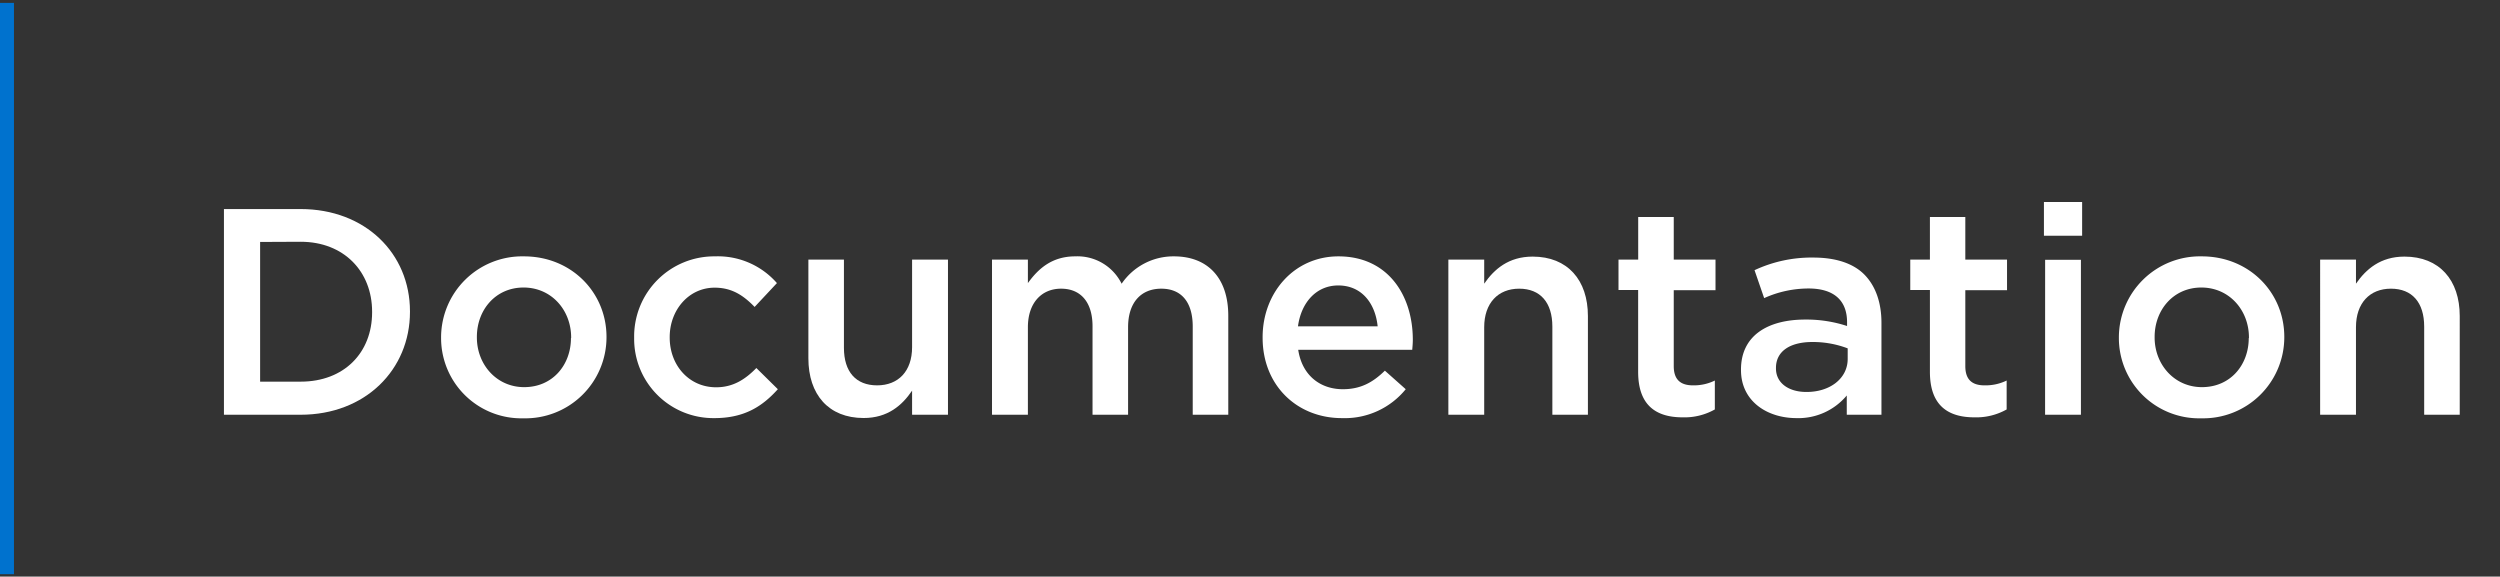
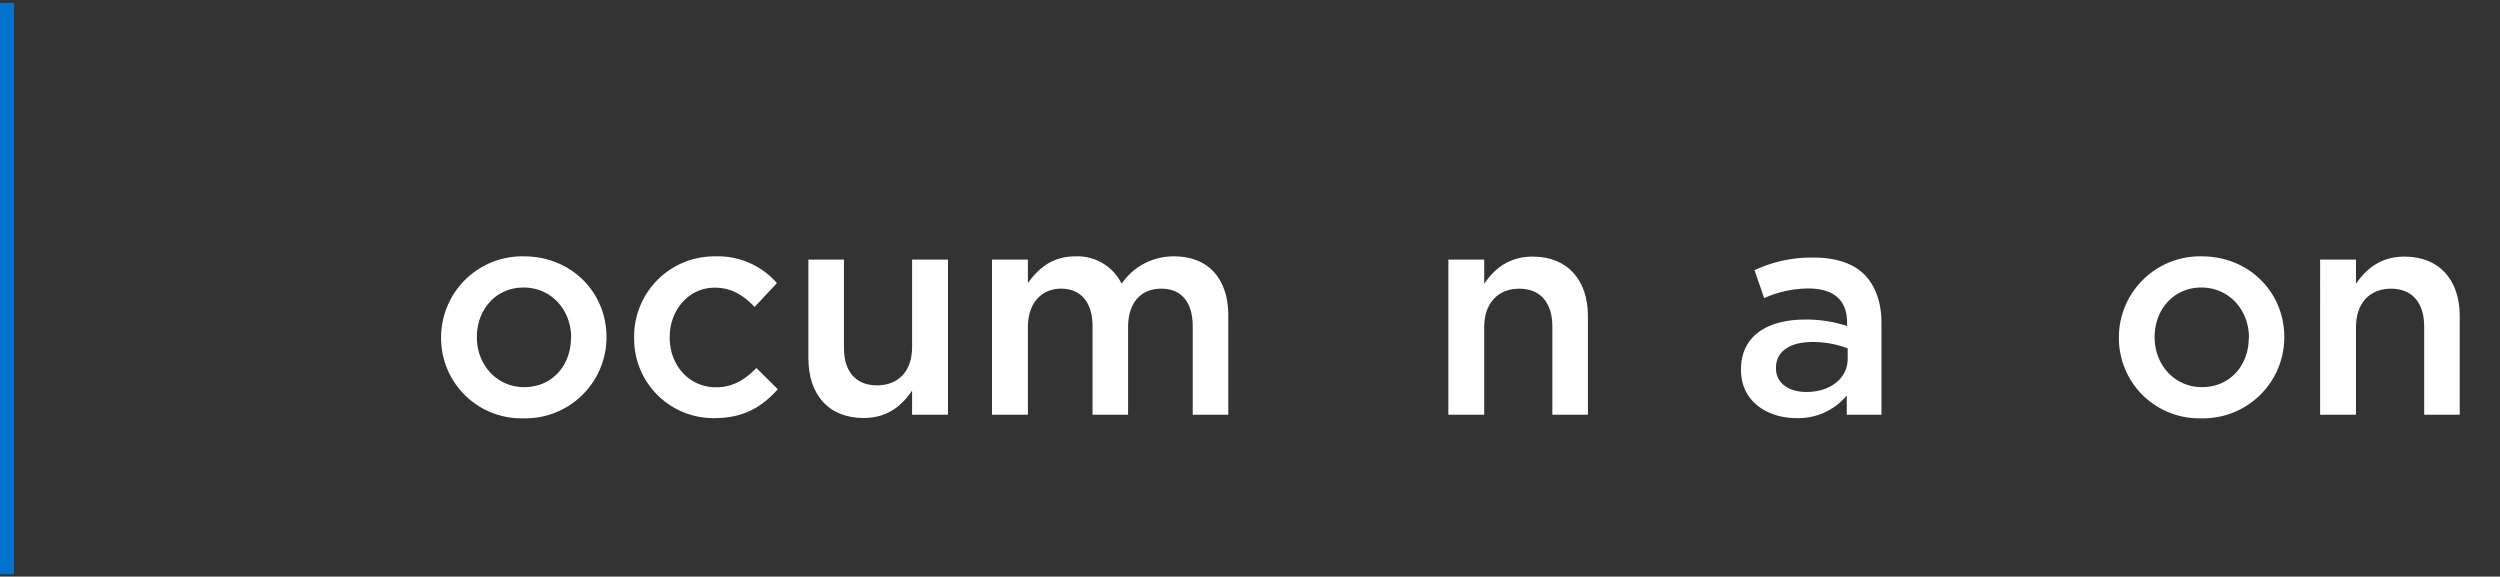
<svg xmlns="http://www.w3.org/2000/svg" xmlns:ns1="http://sodipodi.sourceforge.net/DTD/sodipodi-0.dtd" xmlns:ns2="http://www.inkscape.org/namespaces/inkscape" viewBox="0 0 519 119.7" version="1.1" id="svg30" ns1:docname="docs-white.svg" ns2:version="1.1.2 (0a00cf5339, 2022-02-04)">
  <rect x="0" y="0" width="519" height="119.7" fill="#333333" stroke="none" />
  <defs id="defs34" />
  <ns1:namedview id="namedview32" pagecolor="#ffffff" bordercolor="#666666" borderopacity="1.0" ns2:pageshadow="2" ns2:pageopacity="0.0" ns2:pagecheckerboard="0" showgrid="false" ns2:zoom="2.6493256" ns2:cx="259.5" ns2:cy="59.826545" ns2:window-width="2560" ns2:window-height="1363" ns2:window-x="0" ns2:window-y="0" ns2:window-maximized="1" ns2:current-layer="svg30" />
  <rect y="0.6" width="2.9" height="118.6" style="fill:#0072ce;fill-opacity:1" transform="matrix(1, 0, 0, 1, -1.4210854715202004e-14, 0)" id="rect2" />
-   <path d="M46.49,43.4H62.41c13.42,0,22.7,9.21,22.7,21.23v.12c0,12-9.28,21.35-22.7,21.35H46.49ZM54,50.23v29h8.42c9,0,14.83-6,14.83-14.39v-.13c0-8.35-5.86-14.52-14.83-14.52Z" style="fill: rgb(255, 255, 255);" transform="matrix(1, 0, 0, 1, -1.4210854715202004e-14, 0)" id="path4" />
  <path d="M91.57,70.18v-.12a16.84,16.84,0,0,1,17.2-16.84c9.88,0,17.14,7.51,17.14,16.72v.12a16.84,16.84,0,0,1-17.26,16.78A16.66,16.66,0,0,1,91.57,70.18Zm27,0v-.12c0-5.67-4.08-10.37-9.88-10.37S99,64.33,99,69.94v.12c0,5.61,4.09,10.31,9.82,10.31C114.75,80.37,118.53,75.73,118.53,70.18Z" style="fill: rgb(255, 255, 255);" transform="matrix(1, 0, 0, 1, -1.4210854715202004e-14, 0)" id="path6" />
  <path d="M131.65,70.18v-.12a16.62,16.62,0,0,1,16.77-16.84,16.28,16.28,0,0,1,12.87,5.55l-4.63,4.95c-2.26-2.32-4.64-4-8.3-4-5.37,0-9.33,4.64-9.33,10.25v.12c0,5.73,4,10.31,9.64,10.31,3.47,0,6-1.59,8.35-4l4.46,4.4c-3.18,3.53-6.9,6-13.18,6A16.45,16.45,0,0,1,131.65,70.18Z" style="fill: rgb(255, 255, 255);" transform="matrix(1, 0, 0, 1, -1.4210854715202004e-14, 0)" id="path8" />
  <path d="M167.82,74.39V53.89h7.38V72.2c0,5,2.5,7.8,6.89,7.8s7.26-2.92,7.26-7.93V53.89h7.45V86.1h-7.45v-5c-2.07,3.05-5.06,5.68-10.06,5.68C172,86.78,167.82,81.89,167.82,74.39Z" style="fill: rgb(255, 255, 255);" transform="matrix(1, 0, 0, 1, -1.4210854715202004e-14, 0)" id="path10" />
  <path d="M205.94,53.89h7.45v4.88c2.07-2.86,4.88-5.55,9.82-5.55a10.23,10.23,0,0,1,9.64,5.68,13,13,0,0,1,10.86-5.68c7,0,11.28,4.46,11.28,12.33V86.1h-7.38V67.8c0-5.12-2.38-7.87-6.53-7.87s-6.89,2.81-6.89,8V86.1h-7.38V67.74c0-5-2.44-7.81-6.53-7.81s-6.89,3-6.89,8V86.1h-7.45Z" style="fill: rgb(255, 255, 255);" transform="matrix(1, 0, 0, 1, -1.4210854715202004e-14, 0)" id="path12" />
-   <path d="M262.12,70.12V70c0-9.21,6.53-16.78,15.74-16.78,10.25,0,15.44,8.06,15.44,17.33,0,.67-.06,1.34-.12,2.07H269.51c.79,5.25,4.51,8.18,9.27,8.18,3.6,0,6.16-1.34,8.72-3.85l4.33,3.85a16.29,16.29,0,0,1-13.17,6C269.32,86.84,262.12,80.06,262.12,70.12ZM286,67.74c-.49-4.76-3.3-8.48-8.18-8.48-4.51,0-7.68,3.48-8.36,8.48Z" style="fill: rgb(255, 255, 255);" transform="matrix(1, 0, 0, 1, -1.4210854715202004e-14, 0)" id="path14" />
  <path d="M300.68,53.89h7.44v5c2.07-3,5.06-5.62,10.06-5.62,7.26,0,11.47,4.88,11.47,12.33V86.1h-7.38V67.8c0-5-2.5-7.87-6.89-7.87s-7.26,3-7.26,8V86.1h-7.44Z" style="fill: rgb(255, 255, 255);" transform="matrix(1, 0, 0, 1, -1.4210854715202004e-14, 0)" id="path16" />
-   <path d="M340.08,77.2v-17H336V53.89h4.09V45.05h7.38v8.84h8.67v6.35h-8.67V76c0,2.87,1.47,4,4,4A9.9,9.9,0,0,0,356,79v6a12.82,12.82,0,0,1-6.65,1.64C343.92,86.65,340.08,84.27,340.08,77.2Z" style="fill: rgb(255, 255, 255);" transform="matrix(1, 0, 0, 1, -1.4210854715202004e-14, 0)" id="path18" />
  <path d="M361.43,76.83v-.12c0-7,5.49-10.37,13.36-10.37a27,27,0,0,1,8.66,1.34v-.79c0-4.58-2.8-7-8-7a22.42,22.42,0,0,0-9.21,2l-2-5.8a27.89,27.89,0,0,1,12.2-2.62c4.82,0,8.42,1.28,10.67,3.6s3.48,5.73,3.48,9.94V86.1h-7.2v-4a13.09,13.09,0,0,1-10.49,4.7C366.86,86.78,361.43,83.3,361.43,76.83Zm22.15-2.32V72.32A20.36,20.36,0,0,0,376.26,71c-4.76,0-7.57,2-7.57,5.36v.13c0,3.11,2.75,4.88,6.28,4.88C379.85,81.41,383.58,78.6,383.58,74.51Z" style="fill: rgb(255, 255, 255);" transform="matrix(1, 0, 0, 1, -1.4210854715202004e-14, 0)" id="path20" />
-   <path d="M400.65,77.2v-17h-4.08V53.89h4.08V45.05H408v8.84h8.66v6.35H408V76c0,2.87,1.46,4,4,4A10,10,0,0,0,416.58,79v6a12.85,12.85,0,0,1-6.65,1.64C404.5,86.65,400.65,84.27,400.65,77.2Z" style="fill: rgb(255, 255, 255);" transform="matrix(1, 0, 0, 1, -1.4210854715202004e-14, 0)" id="path22" />
-   <path d="M424.32,41.94h7.93v7h-7.93Zm.25,12H432V86.1h-7.44Z" style="fill: rgb(255, 255, 255);" transform="matrix(1, 0, 0, 1, -1.4210854715202004e-14, 0)" id="path24" />
  <path d="M439.88,70.18v-.12a16.84,16.84,0,0,1,17.2-16.84c9.88,0,17.14,7.51,17.14,16.72v.12A16.84,16.84,0,0,1,457,86.84,16.66,16.66,0,0,1,439.88,70.18Zm27,0v-.12c0-5.67-4.09-10.37-9.88-10.37s-9.7,4.64-9.7,10.25v.12c0,5.61,4.09,10.31,9.82,10.31C463.06,80.37,466.84,75.73,466.84,70.18Z" style="fill: rgb(255, 255, 255);" transform="matrix(1, 0, 0, 1, -1.4210854715202004e-14, 0)" id="path26" />
  <path d="M481.66,53.89h7.44v5c2.08-3,5.07-5.62,10.07-5.62,7.26,0,11.47,4.88,11.47,12.33V86.1h-7.38V67.8c0-5-2.5-7.87-6.9-7.87s-7.26,3-7.26,8V86.1h-7.44Z" style="fill: rgb(255, 255, 255);" transform="matrix(1, 0, 0, 1, -1.4210854715202004e-14, 0)" id="path28" />
</svg>